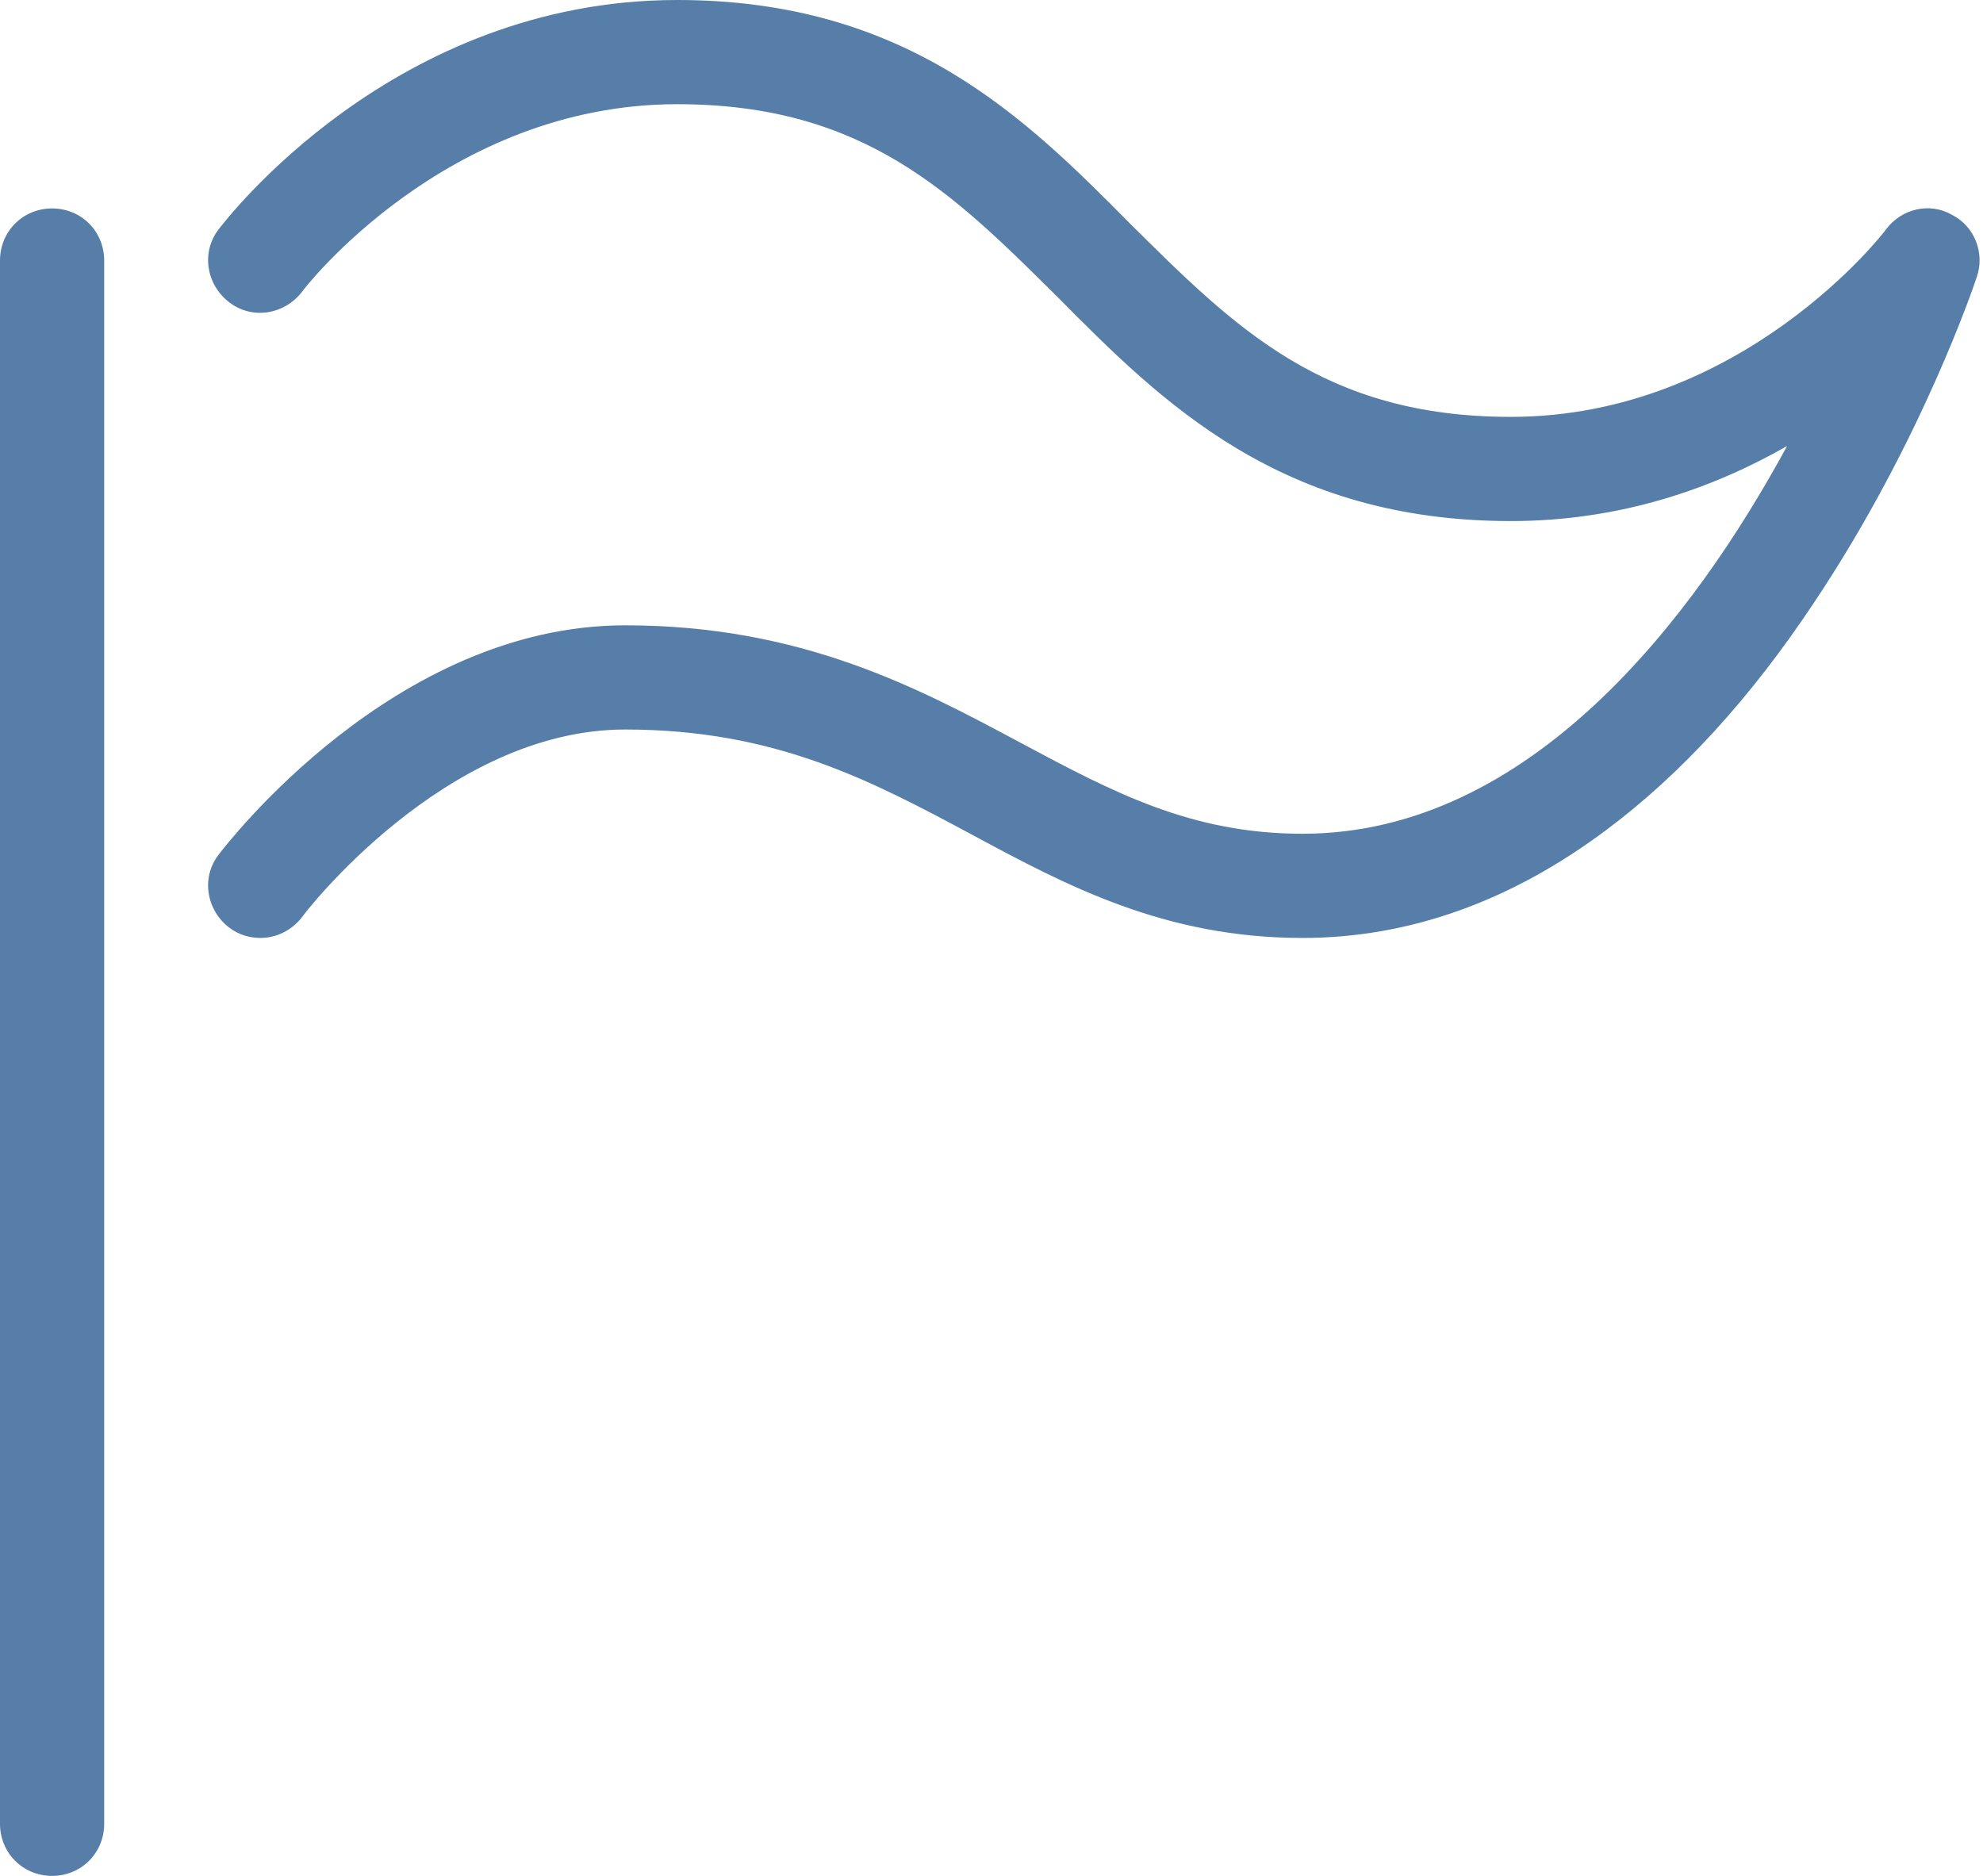
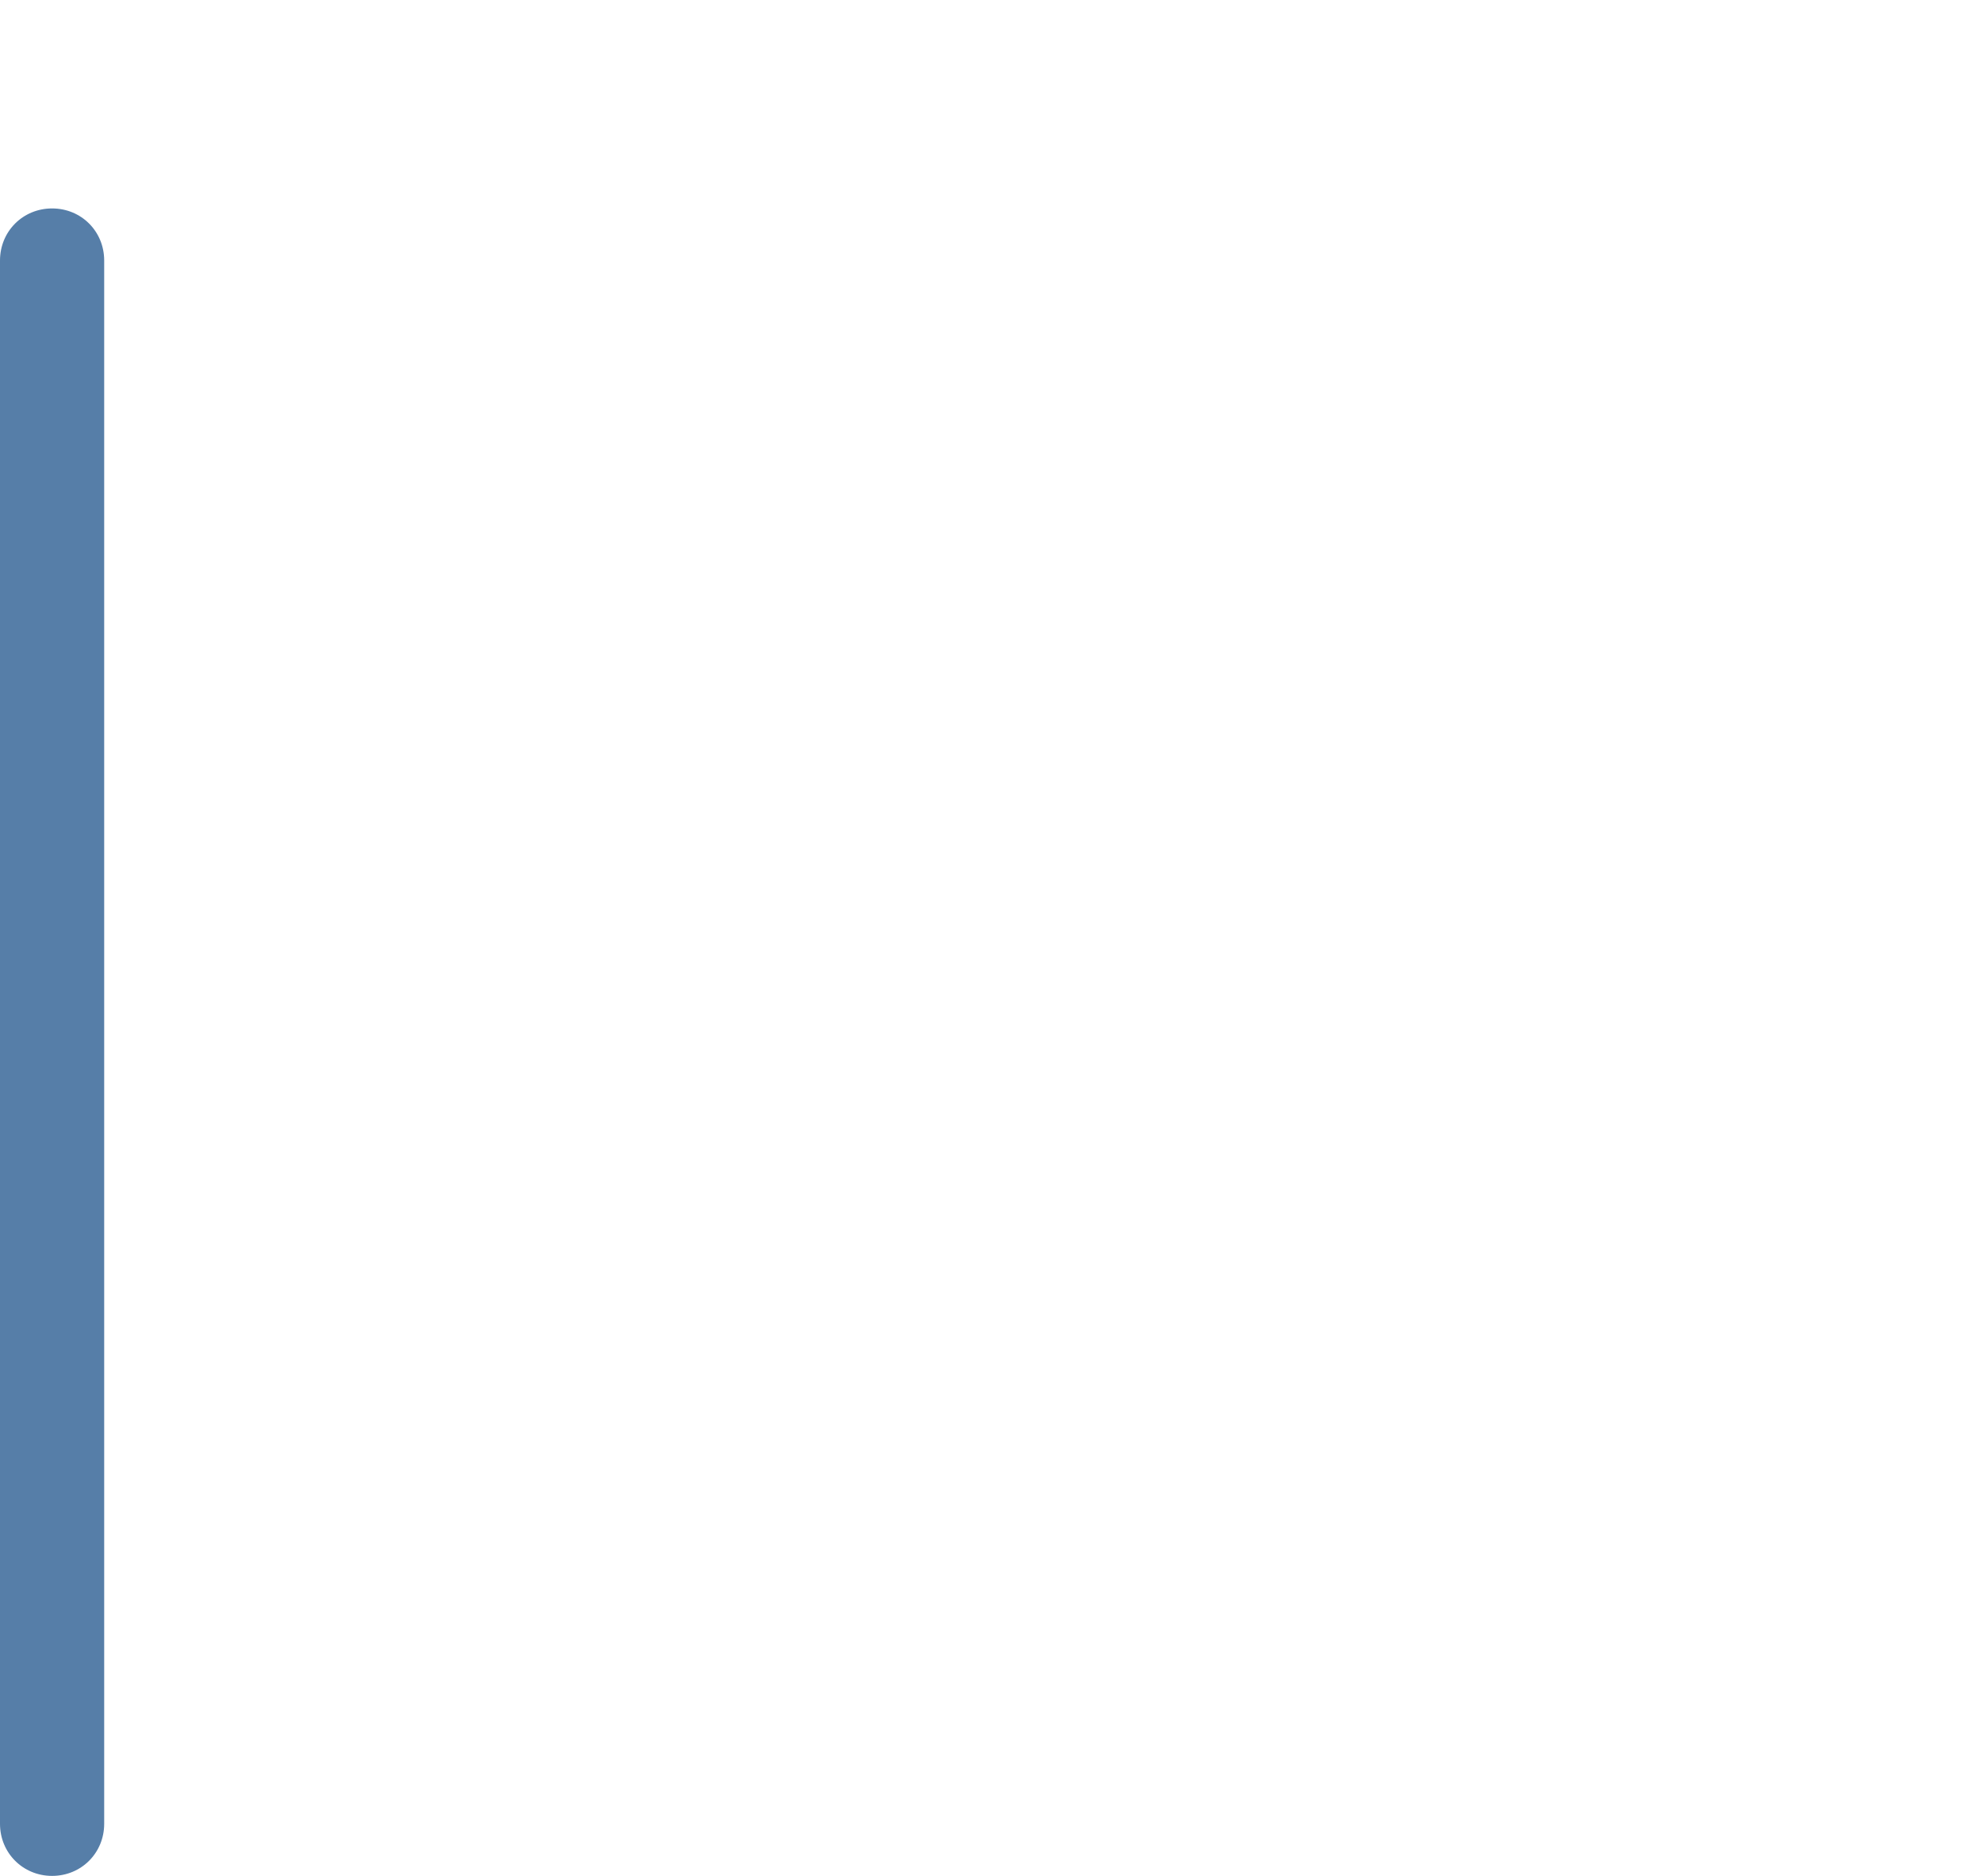
<svg xmlns="http://www.w3.org/2000/svg" width="37" height="35" viewBox="0 0 37 35" fill="none">
  <g id="Group">
    <path id="Vector" d="M0.972 35C0.428 35 0 34.572 0 34.028V4.861C0 4.316 0.428 3.889 0.972 3.889C1.517 3.889 1.944 4.316 1.944 4.861V34.028C1.944 34.572 1.517 35 0.972 35Z" fill="#567EA8" />
-     <path id="Vector_2" d="M4.858 17.5C4.664 17.5 4.45 17.442 4.275 17.306C3.847 16.975 3.75 16.372 4.08 15.945C4.217 15.77 7.347 11.667 11.664 11.667C14.95 11.667 17.128 12.833 19.053 13.864C20.764 14.778 22.222 15.556 24.303 15.556C28.561 15.556 31.614 11.511 33.344 8.322C31.983 9.1 30.253 9.722 28.192 9.722C23.894 9.722 21.678 7.506 19.733 5.542C17.789 3.617 16.136 1.944 12.636 1.944C8.319 1.944 5.655 5.406 5.636 5.444C5.305 5.872 4.703 5.969 4.275 5.639C3.847 5.308 3.75 4.706 4.08 4.278C4.217 4.103 7.347 0 12.636 0C16.933 0 19.15 2.217 21.094 4.181C23.039 6.106 24.692 7.778 28.192 7.778C32.508 7.778 35.172 4.317 35.192 4.278C35.483 3.889 36.008 3.772 36.417 4.006C36.844 4.219 37.039 4.725 36.883 5.172C36.844 5.289 35.853 8.244 33.85 11.239C32.664 13.028 31.361 14.447 29.981 15.478C28.192 16.82 26.286 17.5 24.303 17.5C21.736 17.5 19.908 16.528 18.139 15.575C16.253 14.564 14.464 13.611 11.664 13.611C8.3 13.611 5.655 17.072 5.636 17.111C5.441 17.364 5.15 17.5 4.858 17.5Z" fill="#567EA8" />
  </g>
</svg>